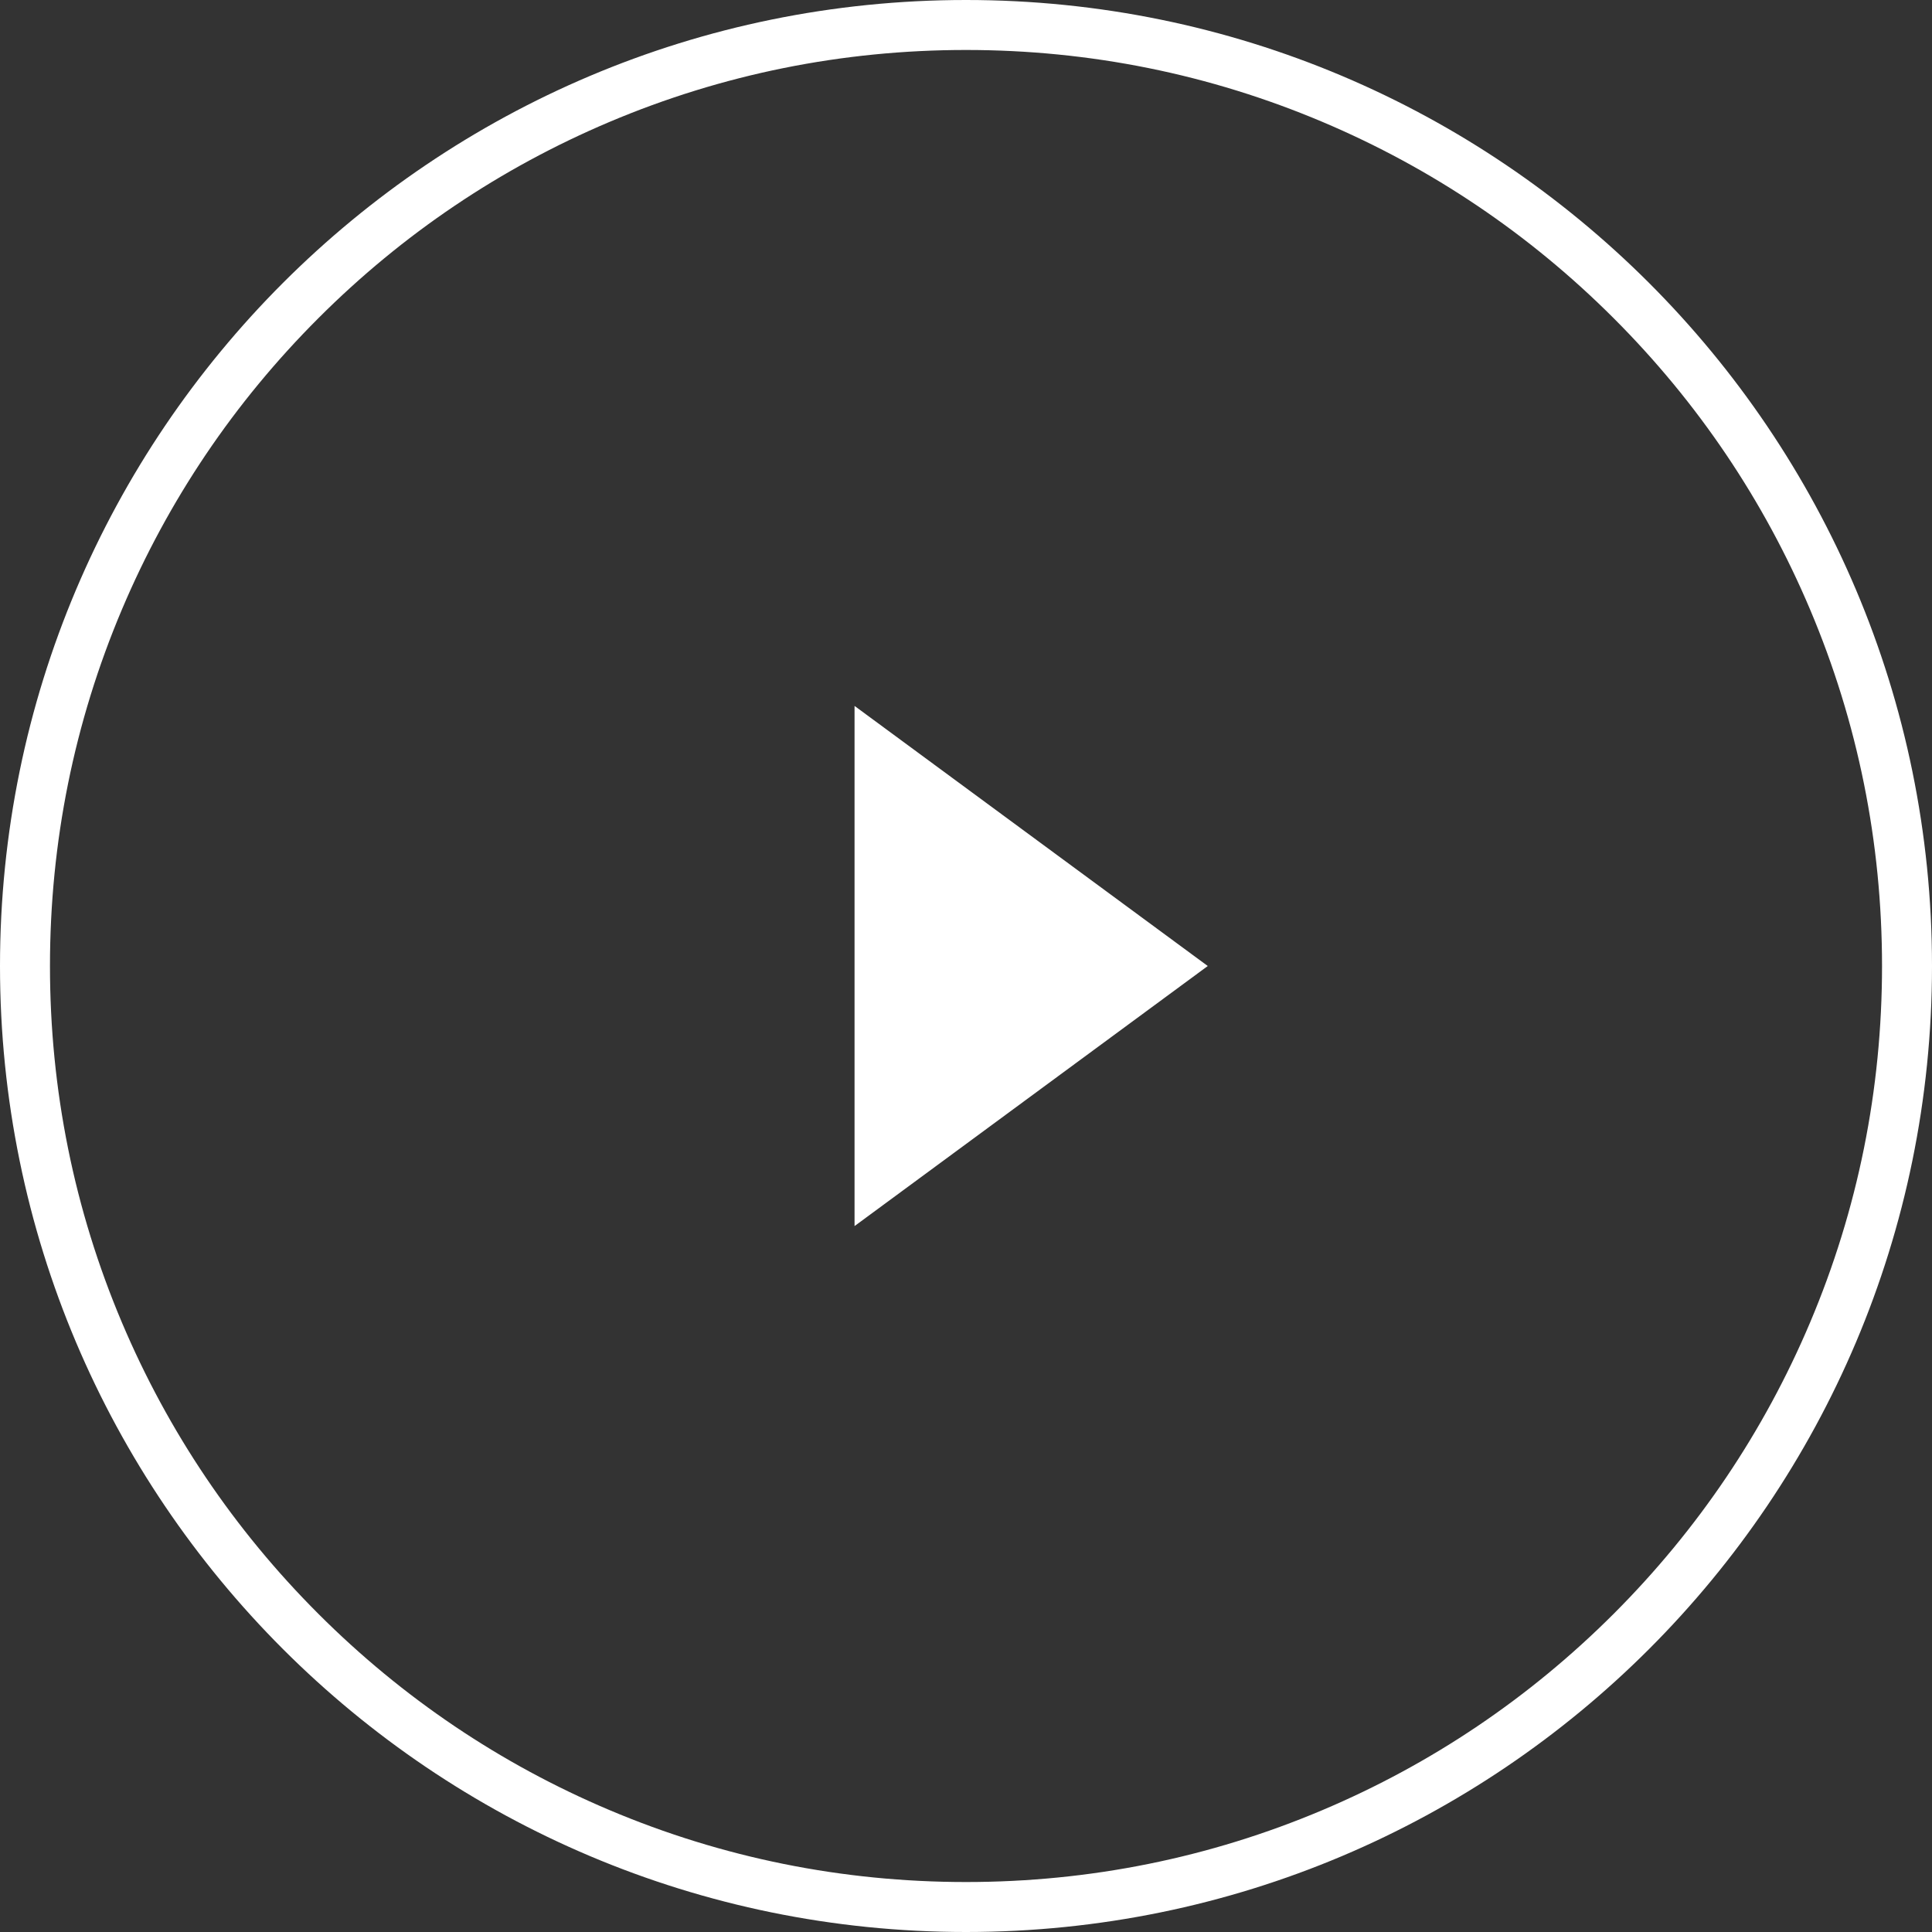
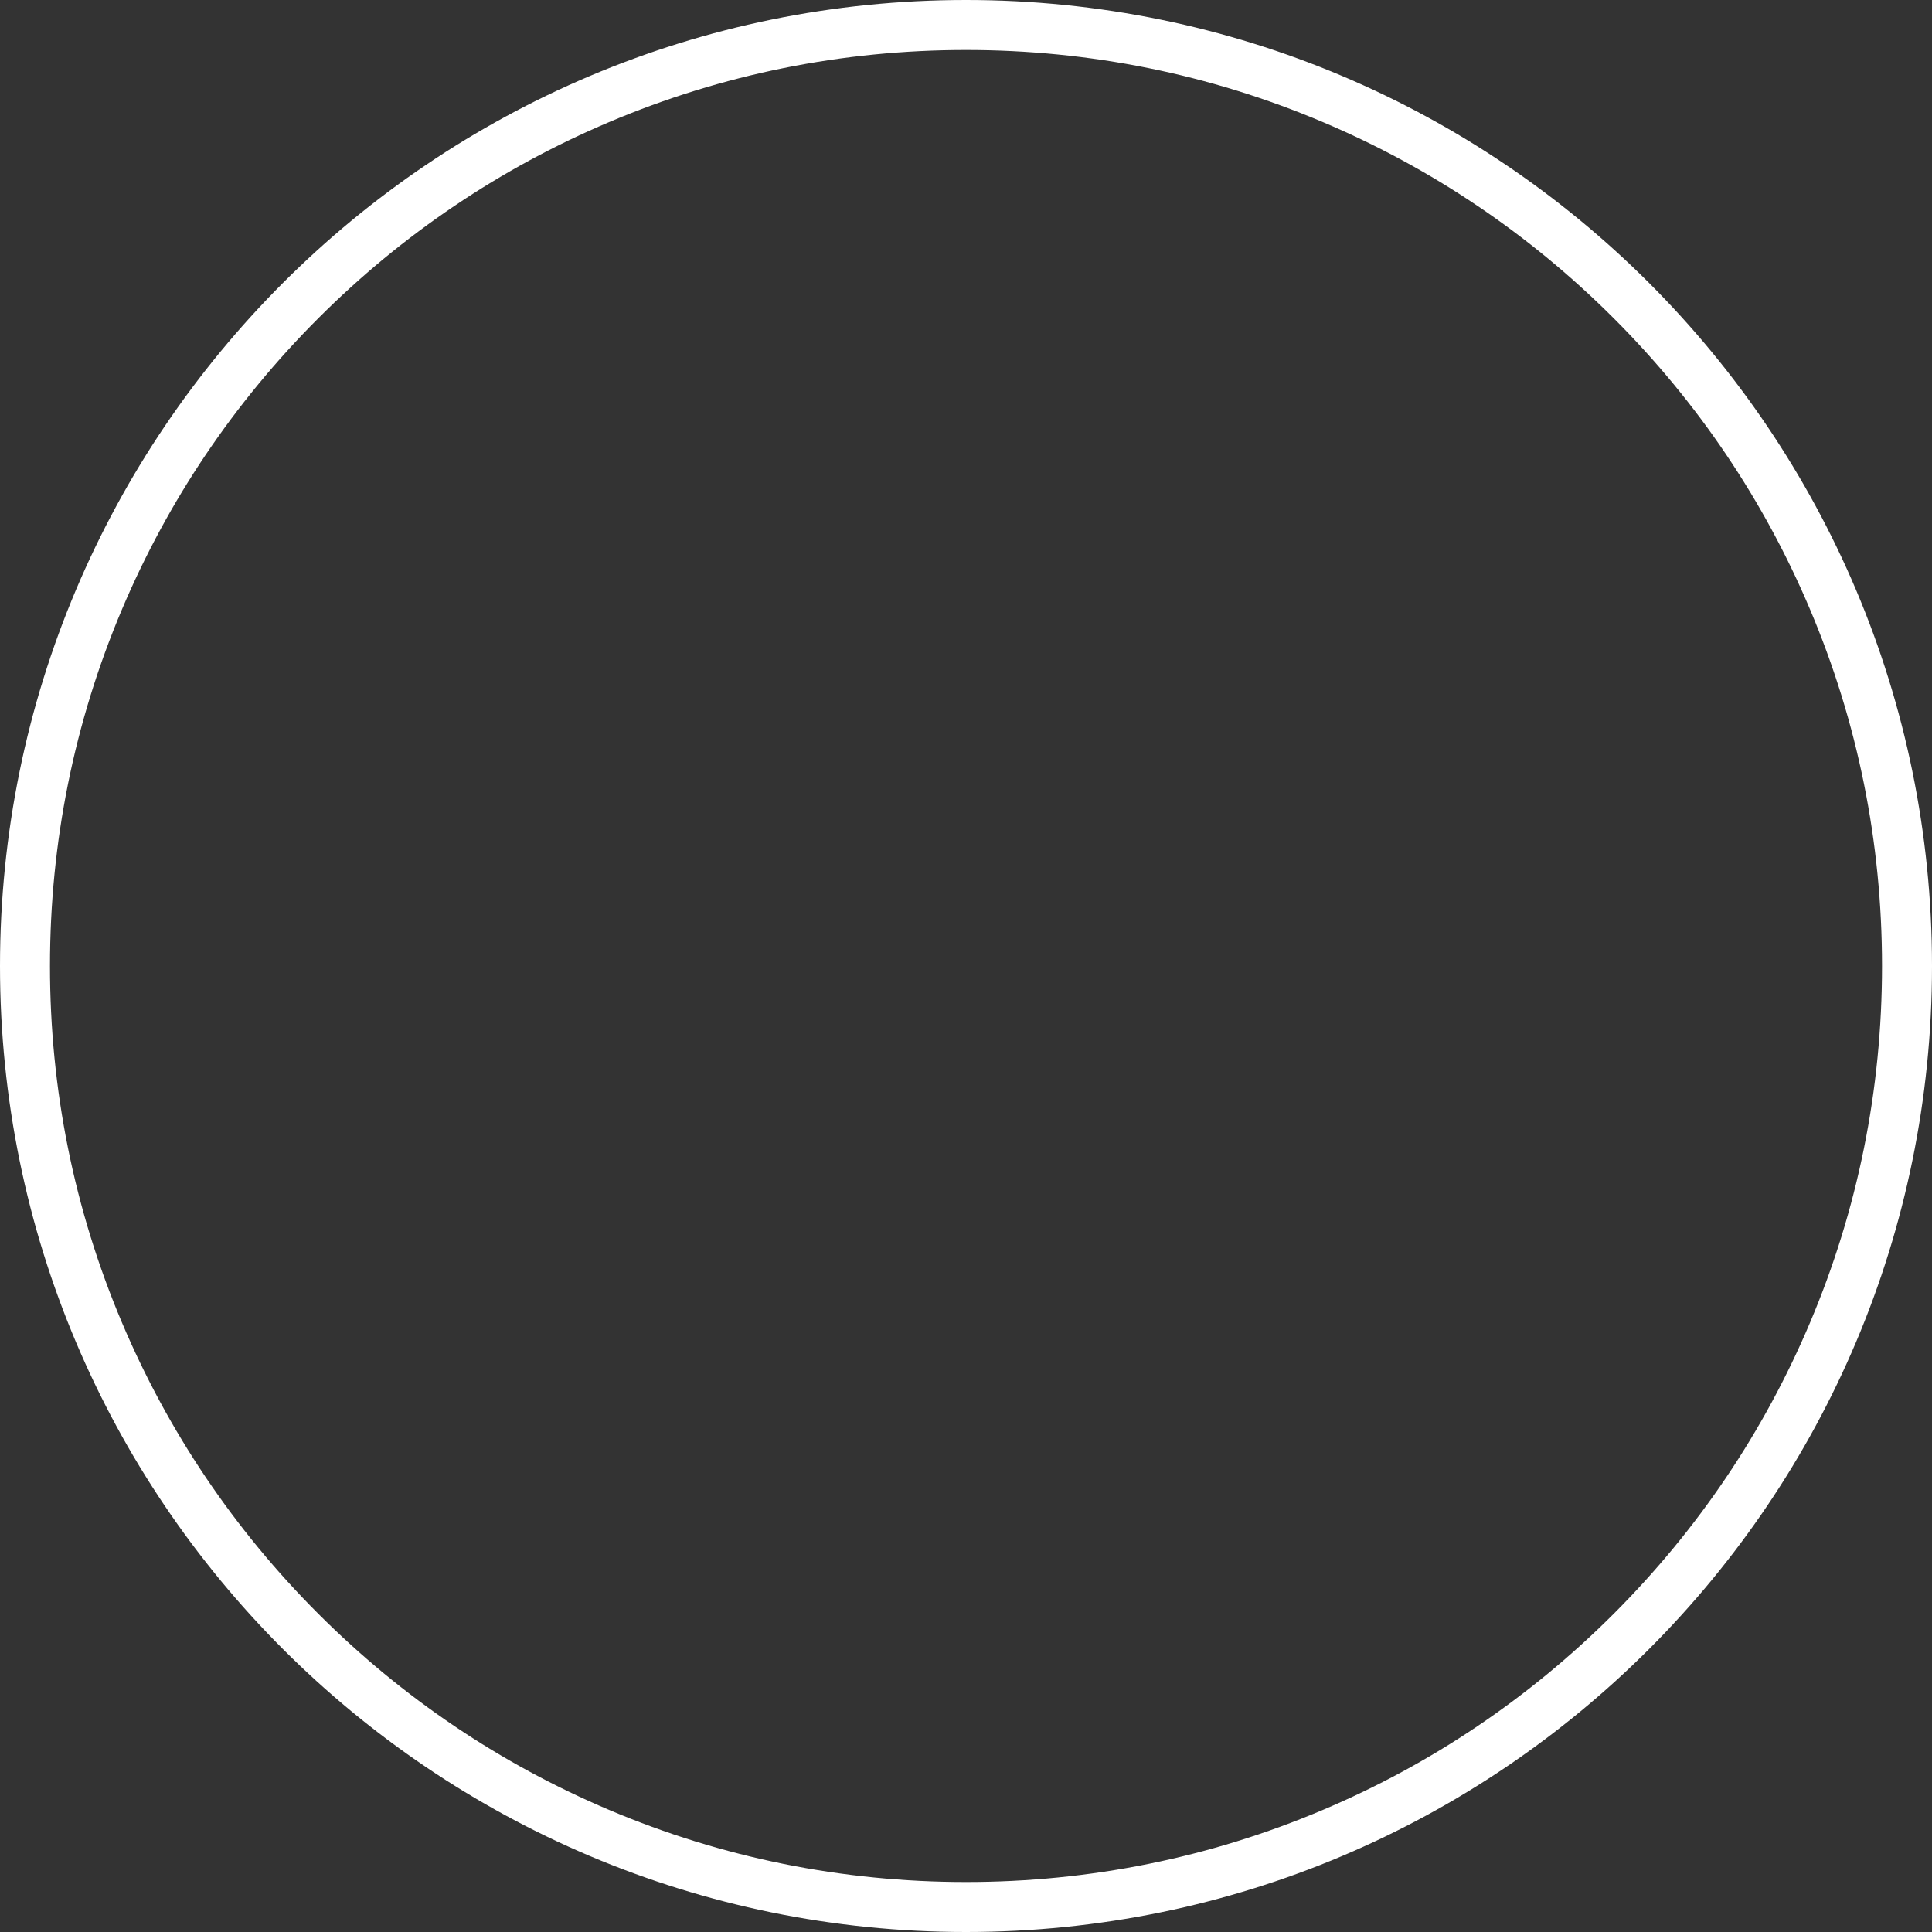
<svg xmlns="http://www.w3.org/2000/svg" width="77.321" height="77.321" viewBox="0 0 77.321 77.321">
  <rect x="0" y="0" width="77.321" height="77.321" fill="#333333" stroke="none" />
  <g id="Group_57752" data-name="Group 57752" transform="translate(-1243.339 -483.339)">
    <g id="Path_157233" data-name="Path 157233" transform="translate(1243.339 483.339)" fill="none">
      <path d="M38.661,0A38.661,38.661,0,1,1,0,38.661,38.661,38.661,0,0,1,38.661,0Z" stroke="none" />
      <path d="M 38.661 2 C 33.711 2 28.91 2.969 24.391 4.88 C 20.026 6.727 16.105 9.37 12.738 12.738 C 9.37 16.105 6.727 20.026 4.88 24.391 C 2.969 28.91 2 33.711 2 38.661 C 2 43.611 2.969 48.412 4.88 52.93 C 6.727 57.295 9.37 61.216 12.738 64.584 C 16.105 67.951 20.026 70.595 24.391 72.441 C 28.91 74.352 33.711 75.321 38.661 75.321 C 43.611 75.321 48.412 74.352 52.93 72.441 C 57.295 70.595 61.216 67.951 64.584 64.584 C 67.951 61.216 70.595 57.295 72.441 52.93 C 74.352 48.412 75.321 43.611 75.321 38.661 C 75.321 33.711 74.352 28.91 72.441 24.391 C 70.595 20.026 67.951 16.105 64.584 12.738 C 61.216 9.37 57.295 6.727 52.93 4.88 C 48.412 2.969 43.611 2 38.661 2 M 38.661 0 C 60.012 0 77.321 17.309 77.321 38.661 C 77.321 60.012 60.012 77.321 38.661 77.321 C 17.309 77.321 0 60.012 0 38.661 C 0 17.309 17.309 0 38.661 0 Z" stroke="none" fill="#fff" />
    </g>
-     <path id="Polygon_16" data-name="Polygon 16" d="M10.409,0,20.817,14.136H0Z" transform="translate(1291.675 511.591) rotate(90)" fill="#fff" />
  </g>
</svg>